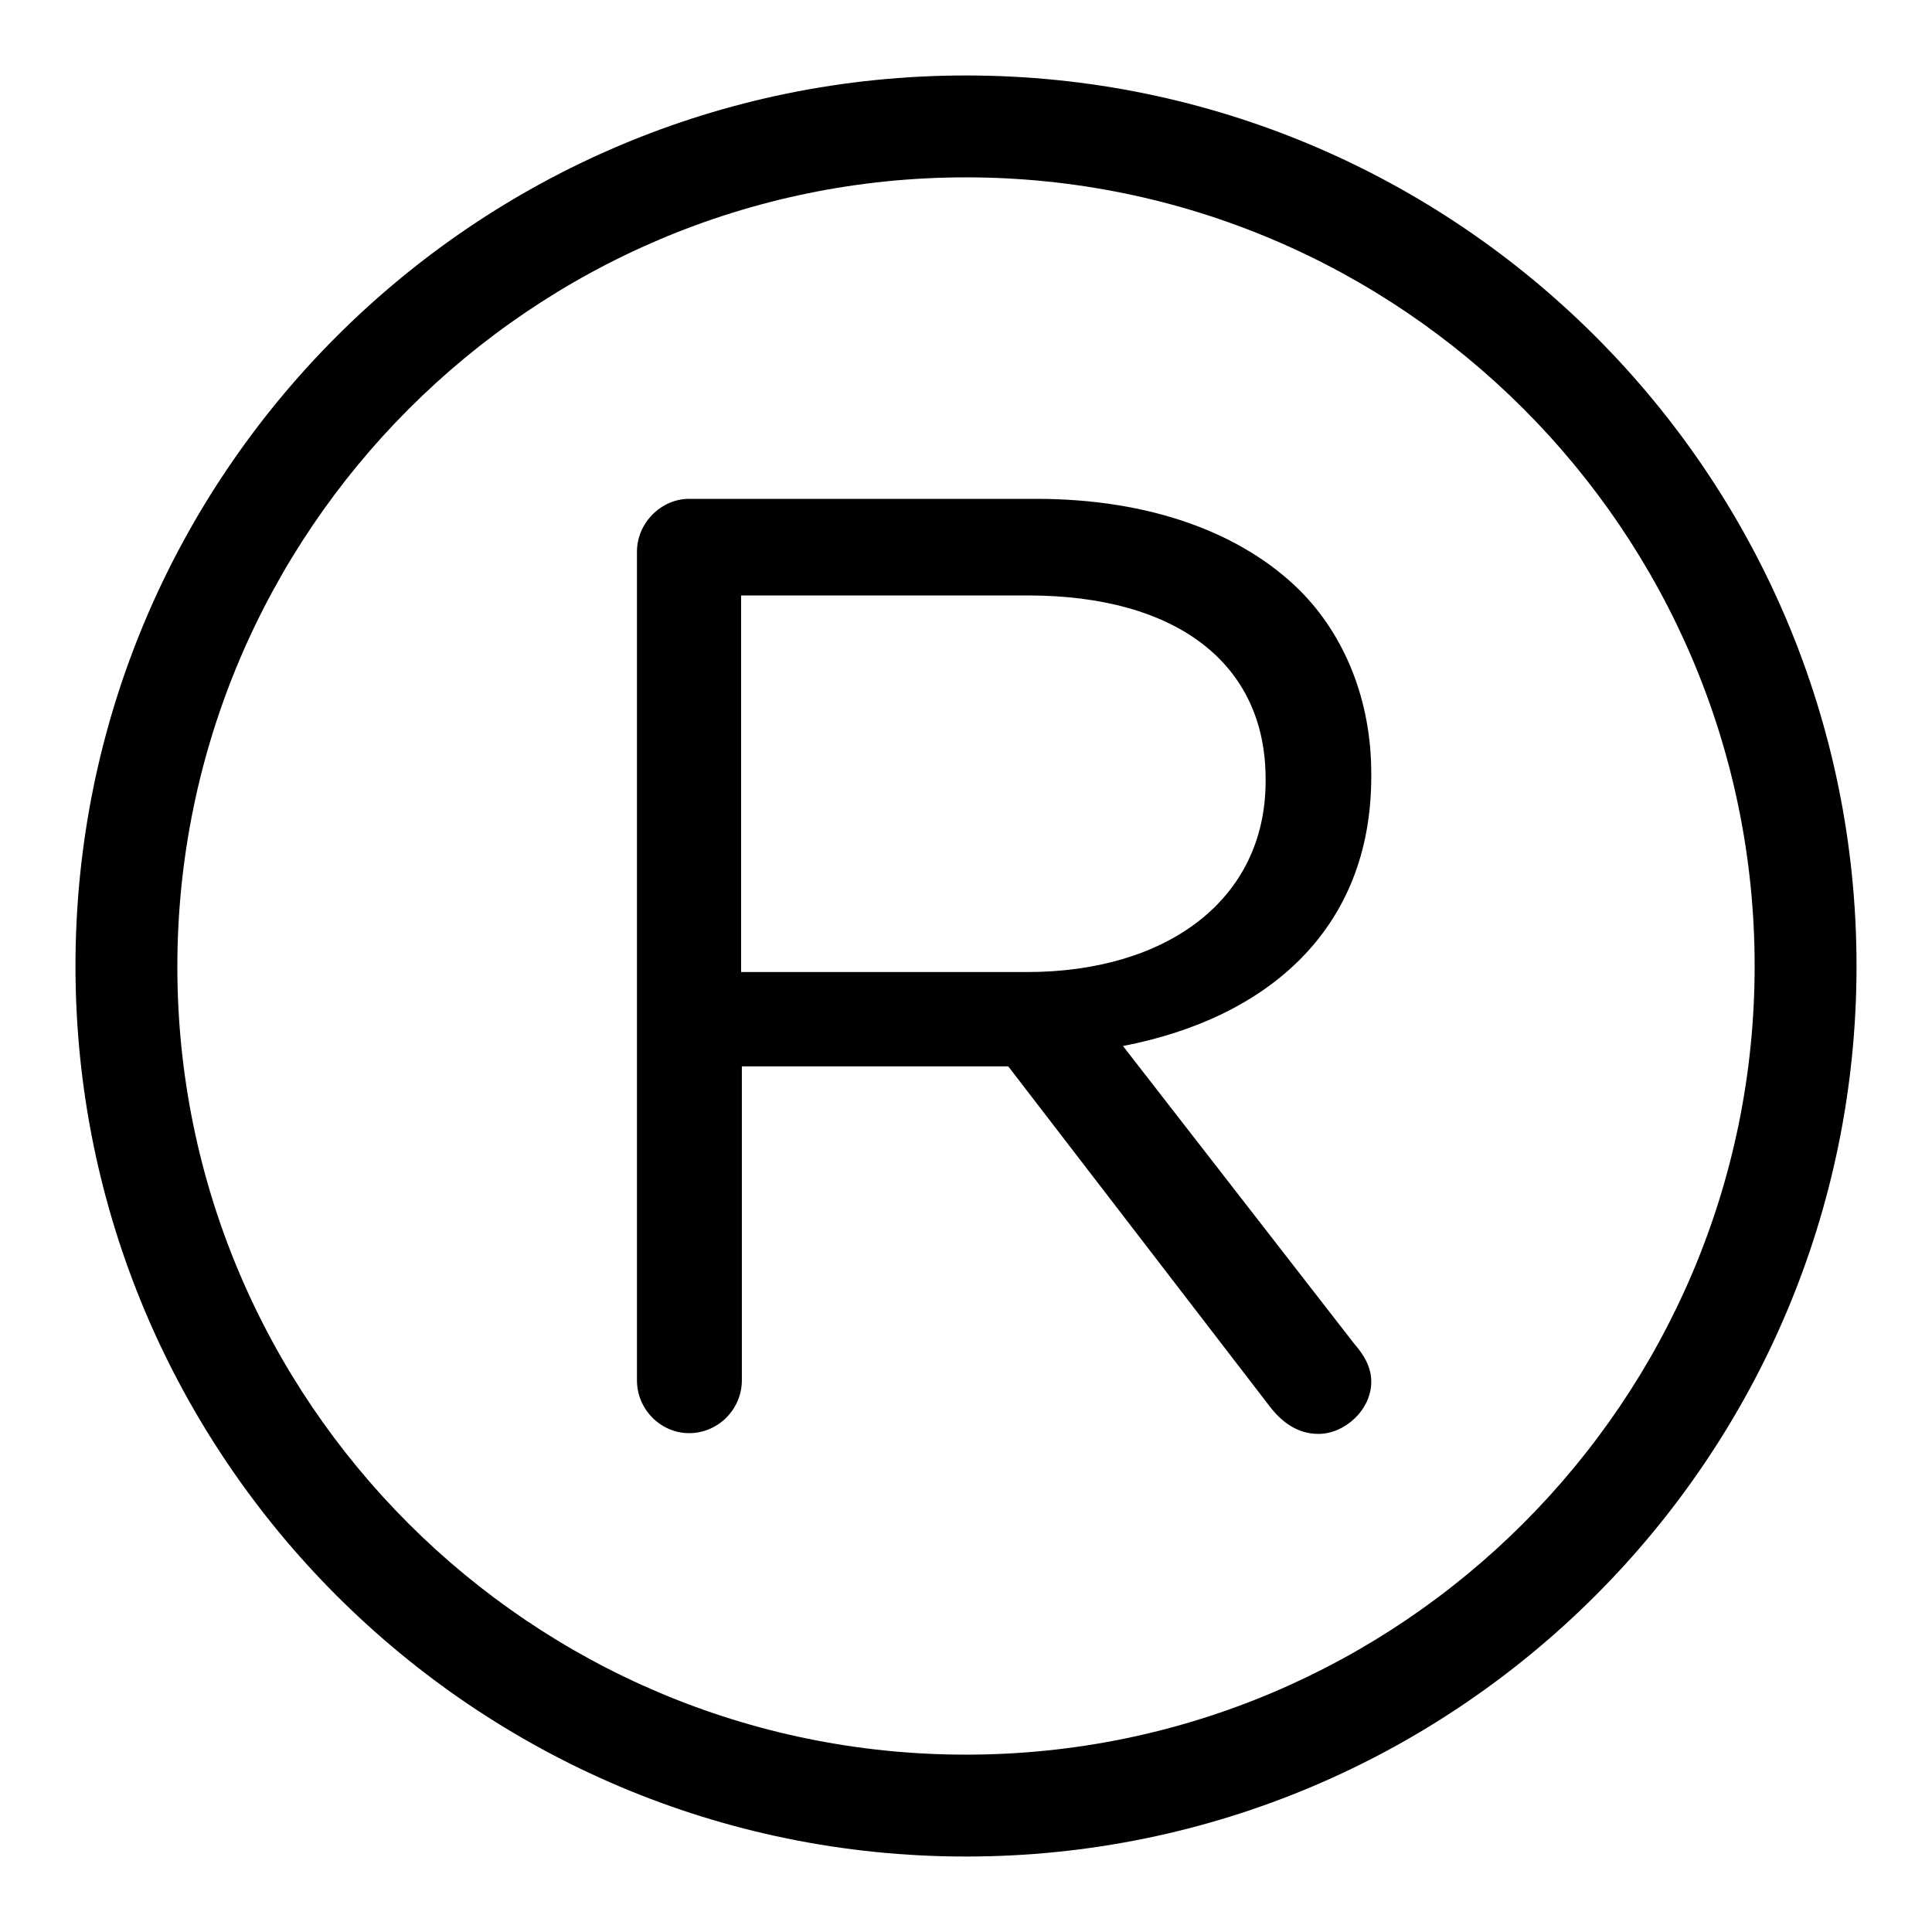
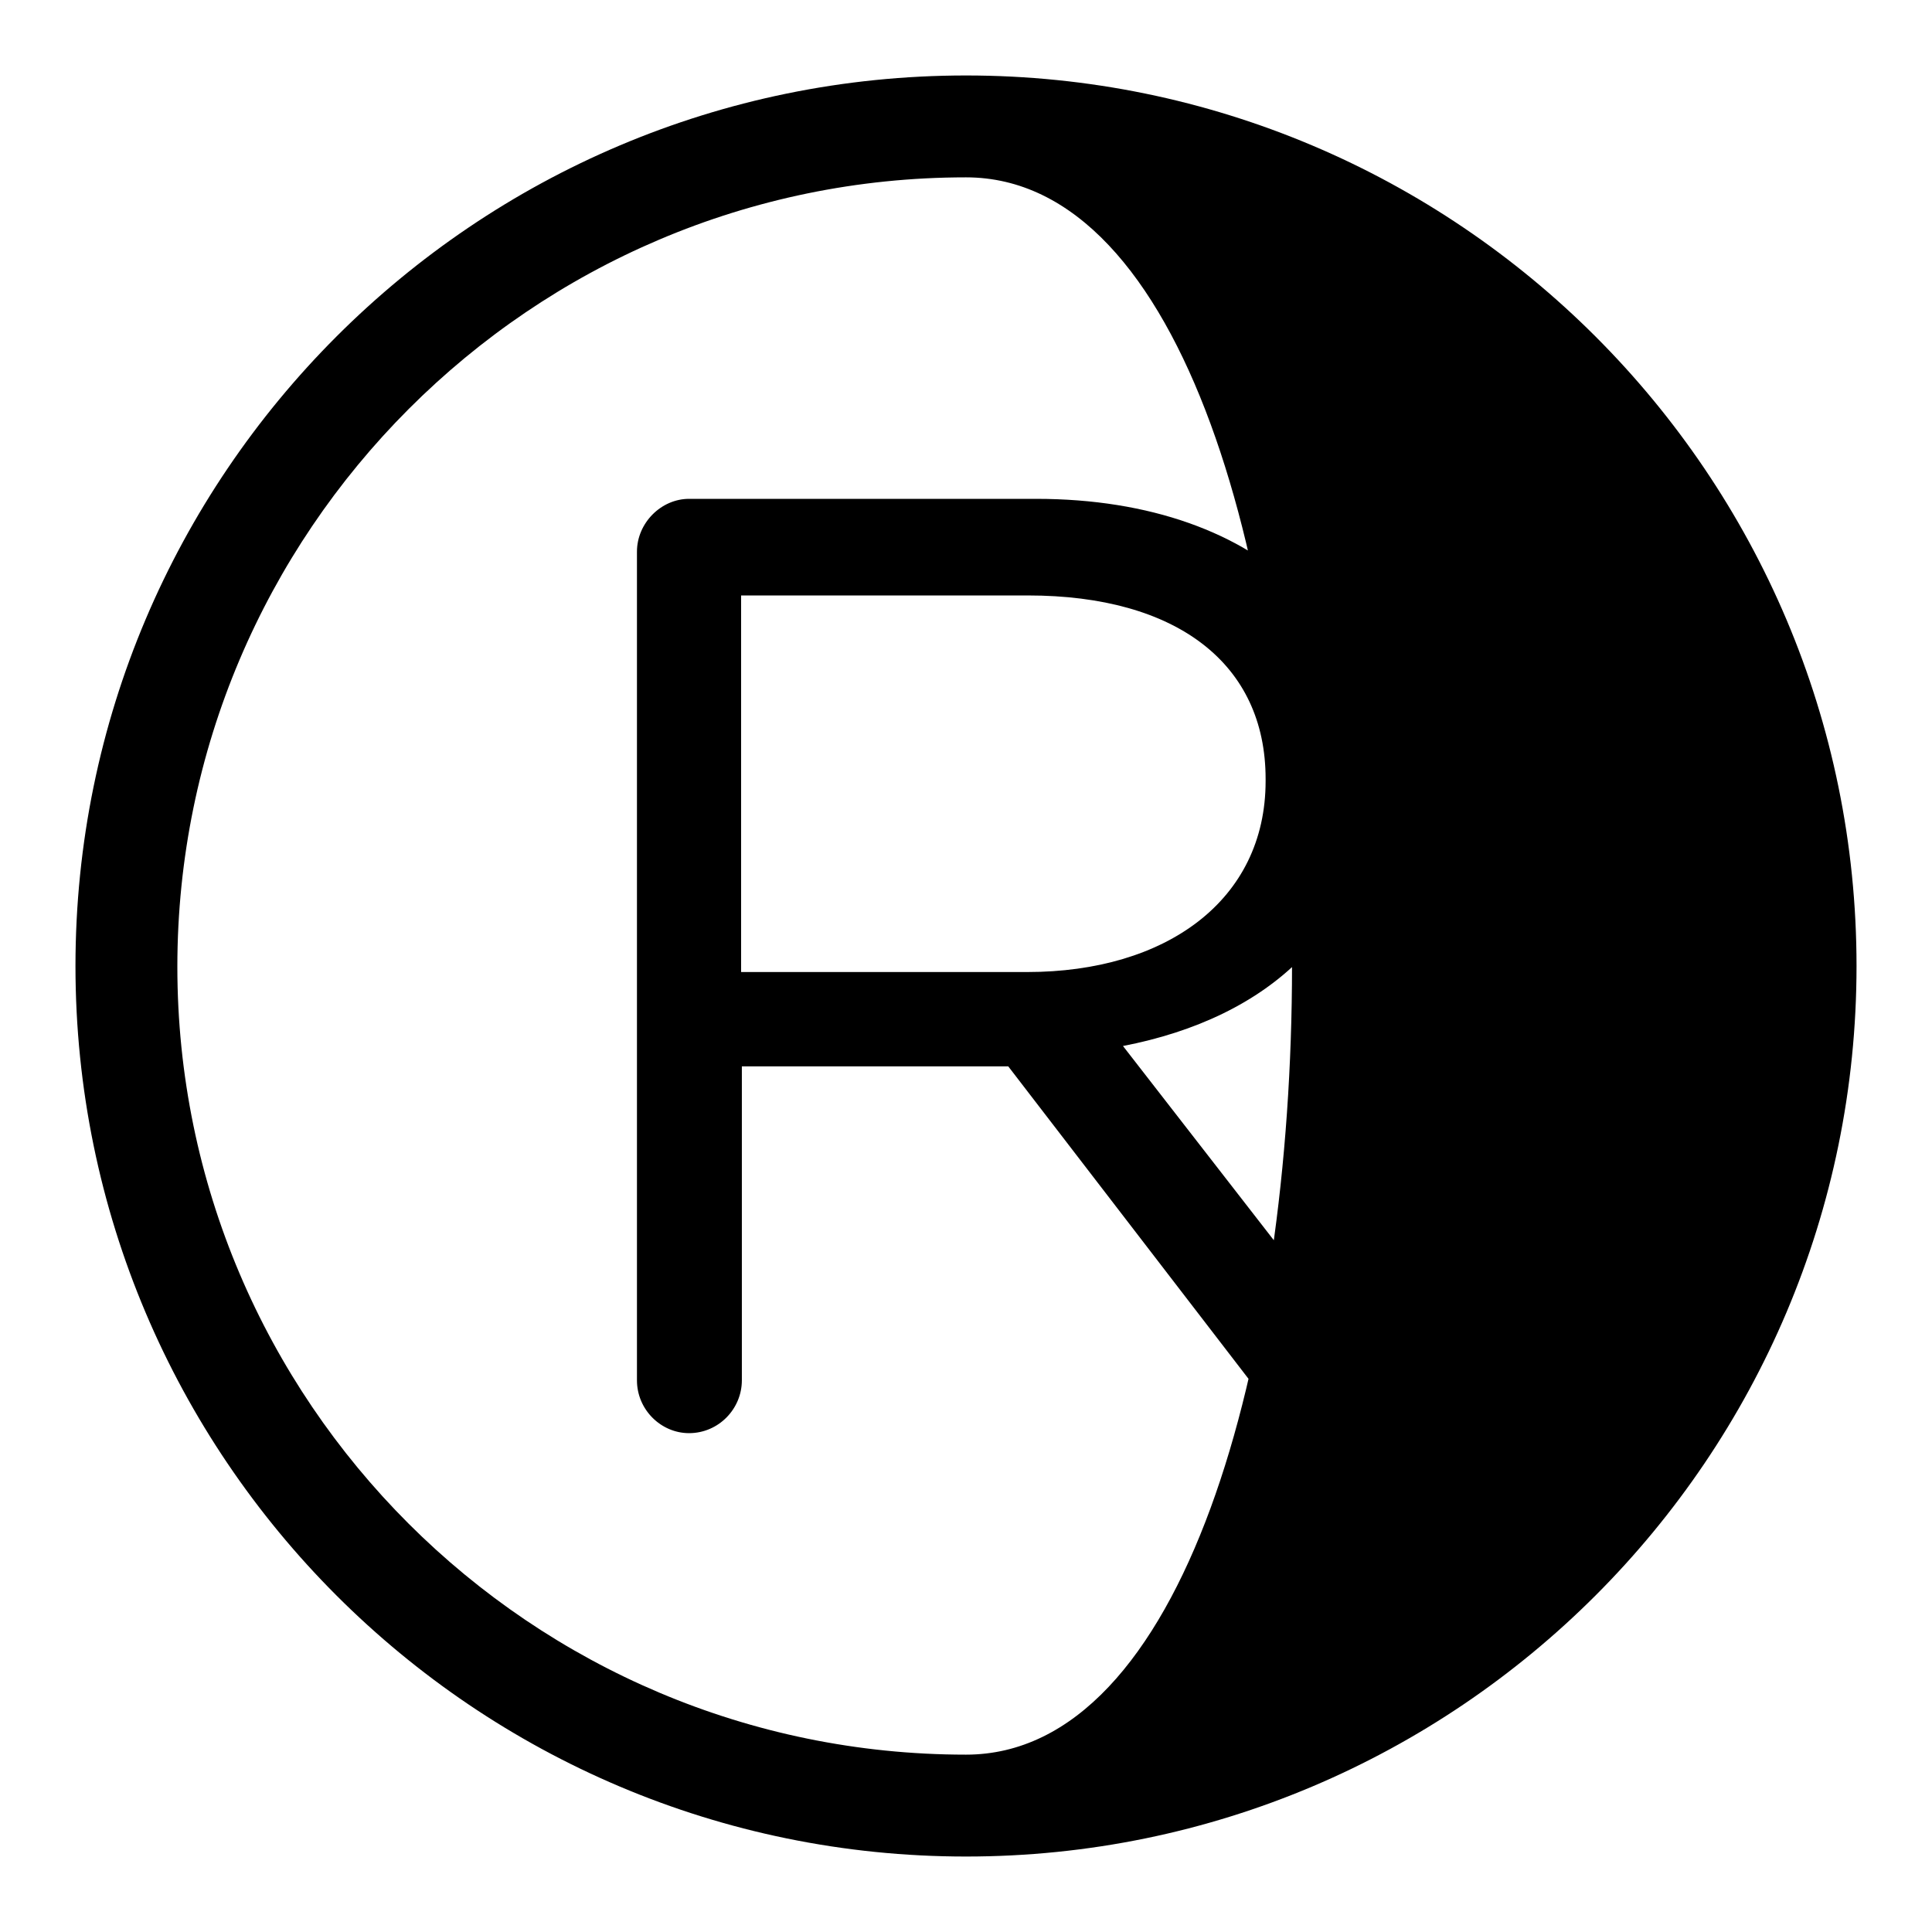
<svg xmlns="http://www.w3.org/2000/svg" version="1.1" x="0px" y="0px" viewBox="0 0 256 256" enable-background="new 0 0 256 256" xml:space="preserve">
  <g>
-     <path fill="#000000" d="M128,10C62.9,10,10,62.9,10,128c0,65.1,52.9,118,118,118c65.1,0,118-52.9,118-118C246,62.9,193.1,10,128,10 z M128,232.5c-57.6,0-104.5-46.8-104.5-104.4S70.4,23.5,128,23.5S232.5,70.4,232.5,128S185.6,232.5,128,232.5z M137.3,66.1h-46 c-3.7,0-6.9,3.2-6.9,7v109.8c0,3.9,3.2,7,6.9,7c3.9,0,7-3.2,7-7v-41.6h35.3l34.6,45c1.6,2.1,3.7,3.7,6.5,3.7c3.5,0,7-3.2,7-6.9 c0-1.9-0.9-3.5-2.3-5.1l-30.6-39.4c19.2-3.7,32.9-15.5,32.9-35.7v-0.4c0-9.7-3.5-18.3-9.5-24.3C164.5,70.6,152.4,66.1,137.3,66.1z  M167.7,103.5c0,15.8-13.2,25.3-31.6,25.3H98.2V78.9h38c19.8,0,31.5,9.1,31.5,24.3V103.5z" />
+     <path fill="#000000" d="M128,10C62.9,10,10,62.9,10,128c0,65.1,52.9,118,118,118c65.1,0,118-52.9,118-118C246,62.9,193.1,10,128,10 z M128,232.5c-57.6,0-104.5-46.8-104.5-104.4S70.4,23.5,128,23.5S185.6,232.5,128,232.5z M137.3,66.1h-46 c-3.7,0-6.9,3.2-6.9,7v109.8c0,3.9,3.2,7,6.9,7c3.9,0,7-3.2,7-7v-41.6h35.3l34.6,45c1.6,2.1,3.7,3.7,6.5,3.7c3.5,0,7-3.2,7-6.9 c0-1.9-0.9-3.5-2.3-5.1l-30.6-39.4c19.2-3.7,32.9-15.5,32.9-35.7v-0.4c0-9.7-3.5-18.3-9.5-24.3C164.5,70.6,152.4,66.1,137.3,66.1z  M167.7,103.5c0,15.8-13.2,25.3-31.6,25.3H98.2V78.9h38c19.8,0,31.5,9.1,31.5,24.3V103.5z" />
  </g>
</svg>